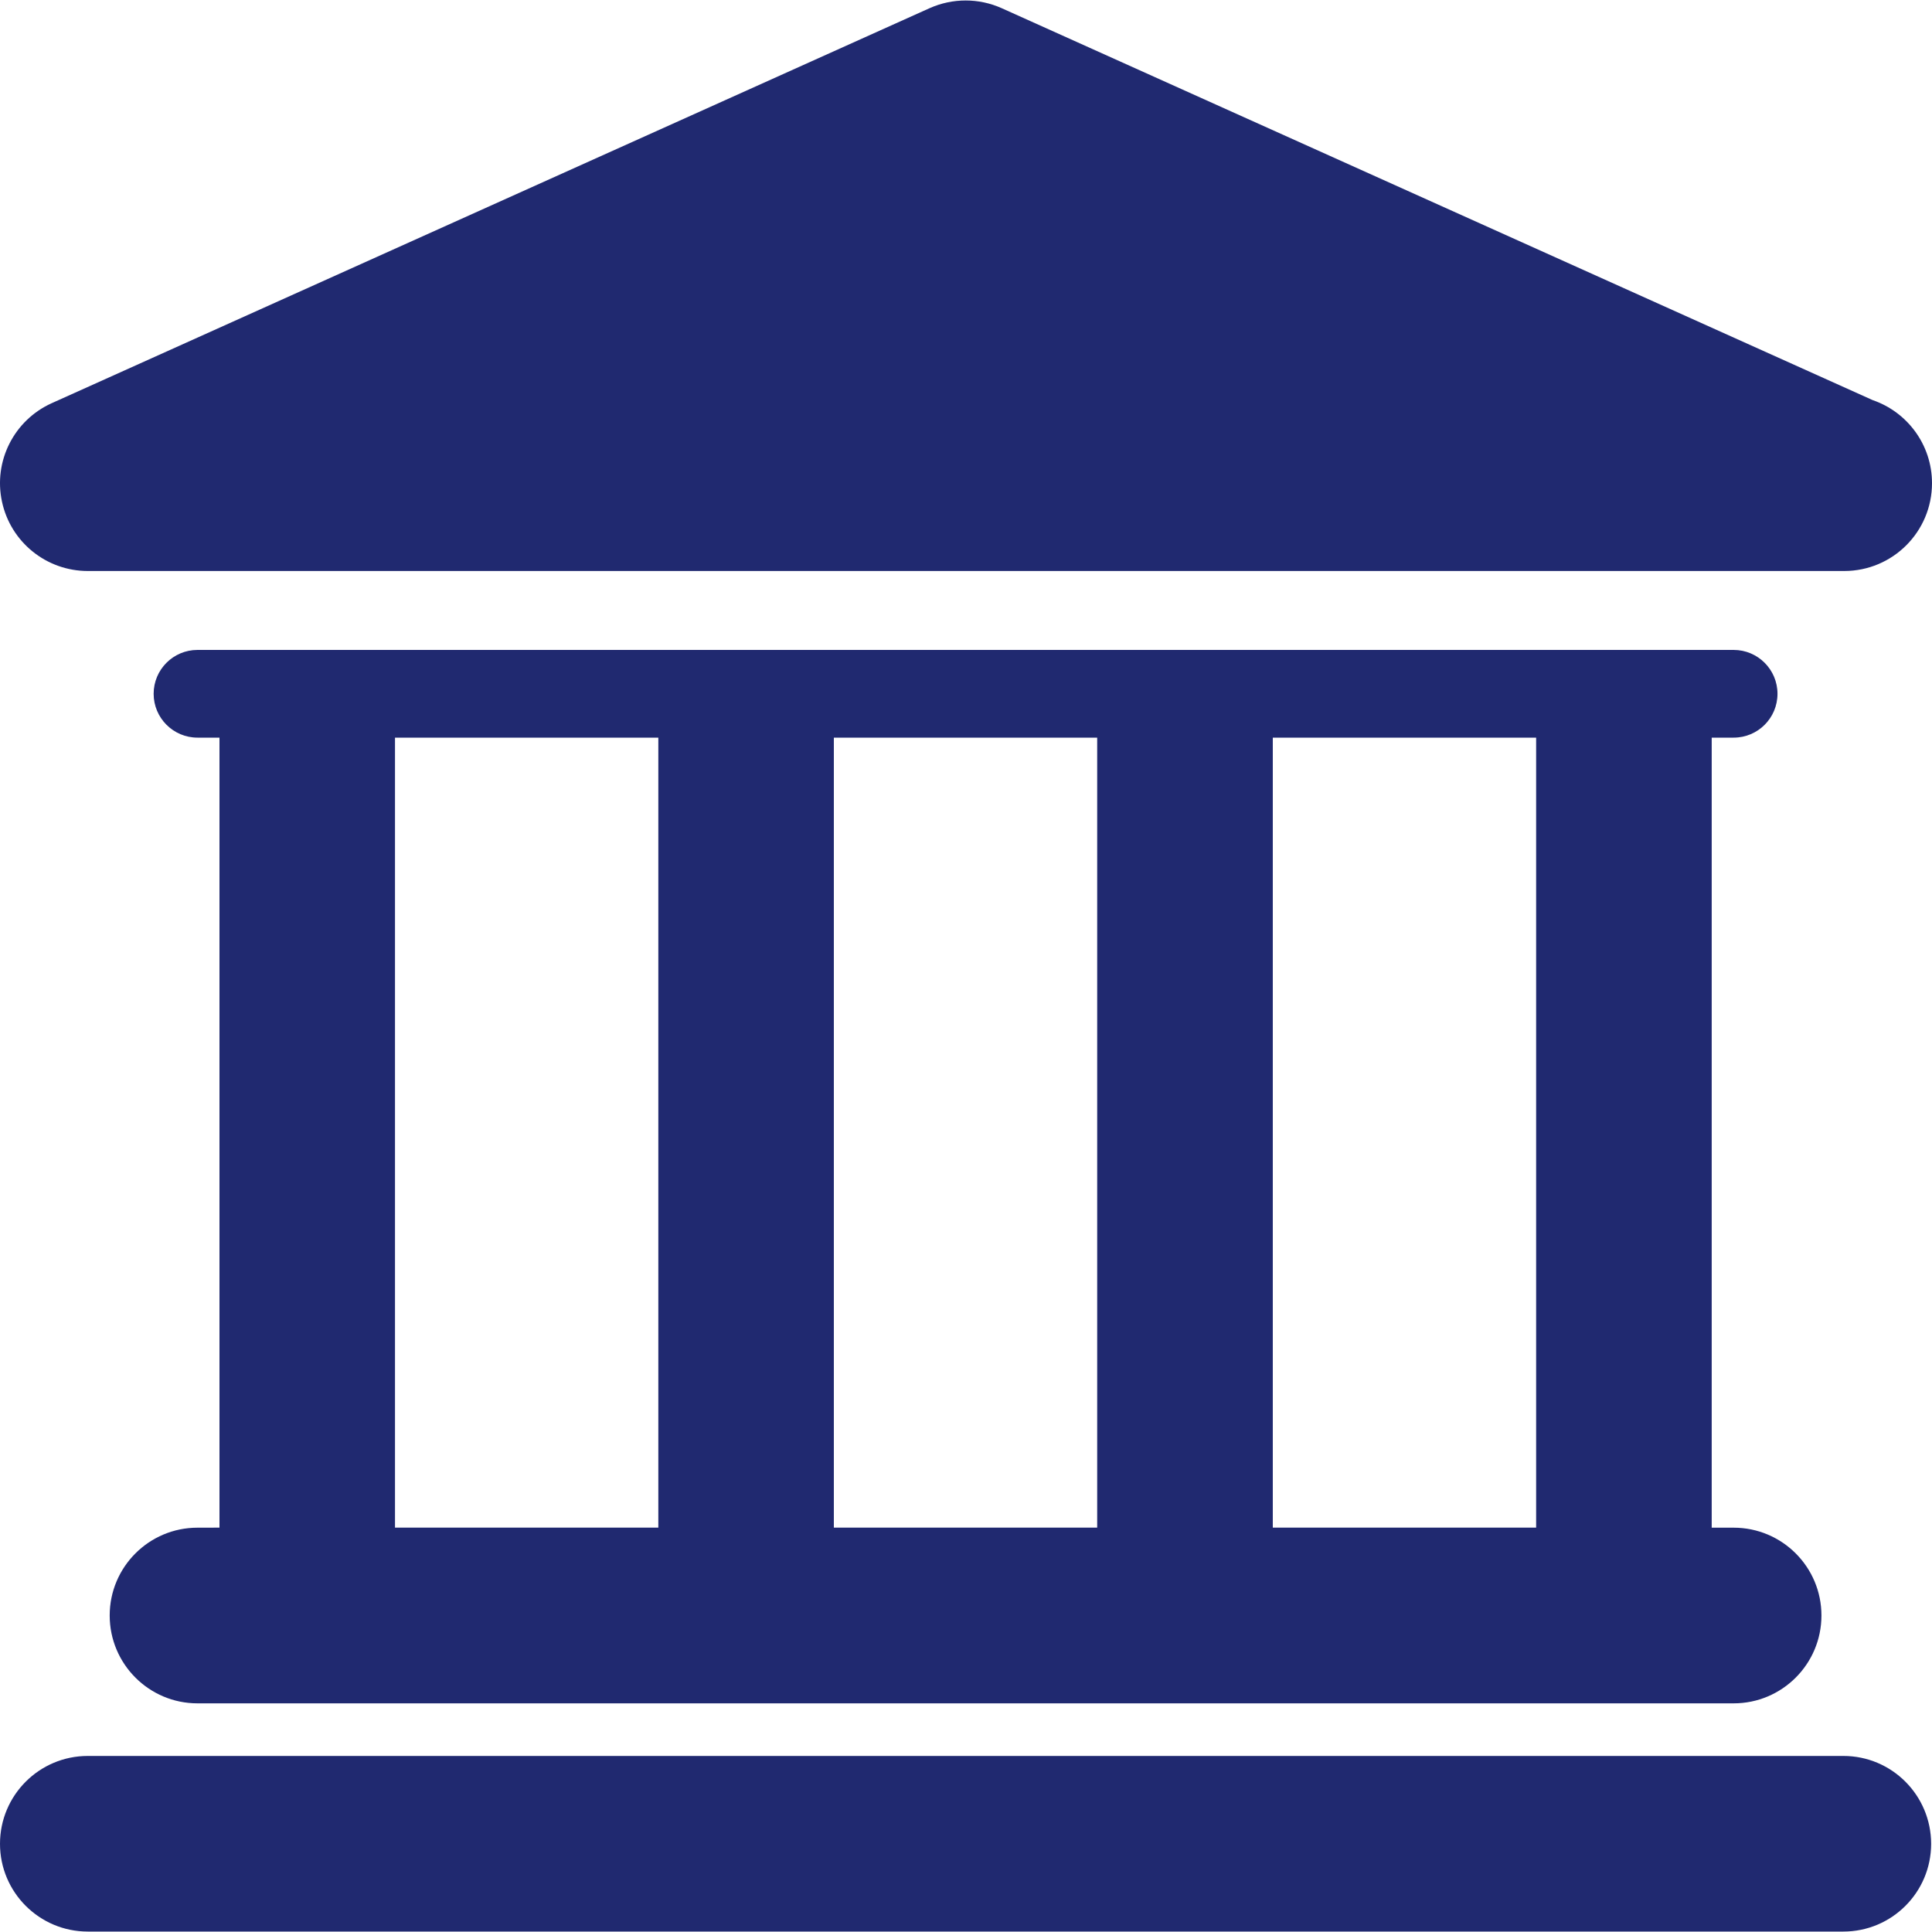
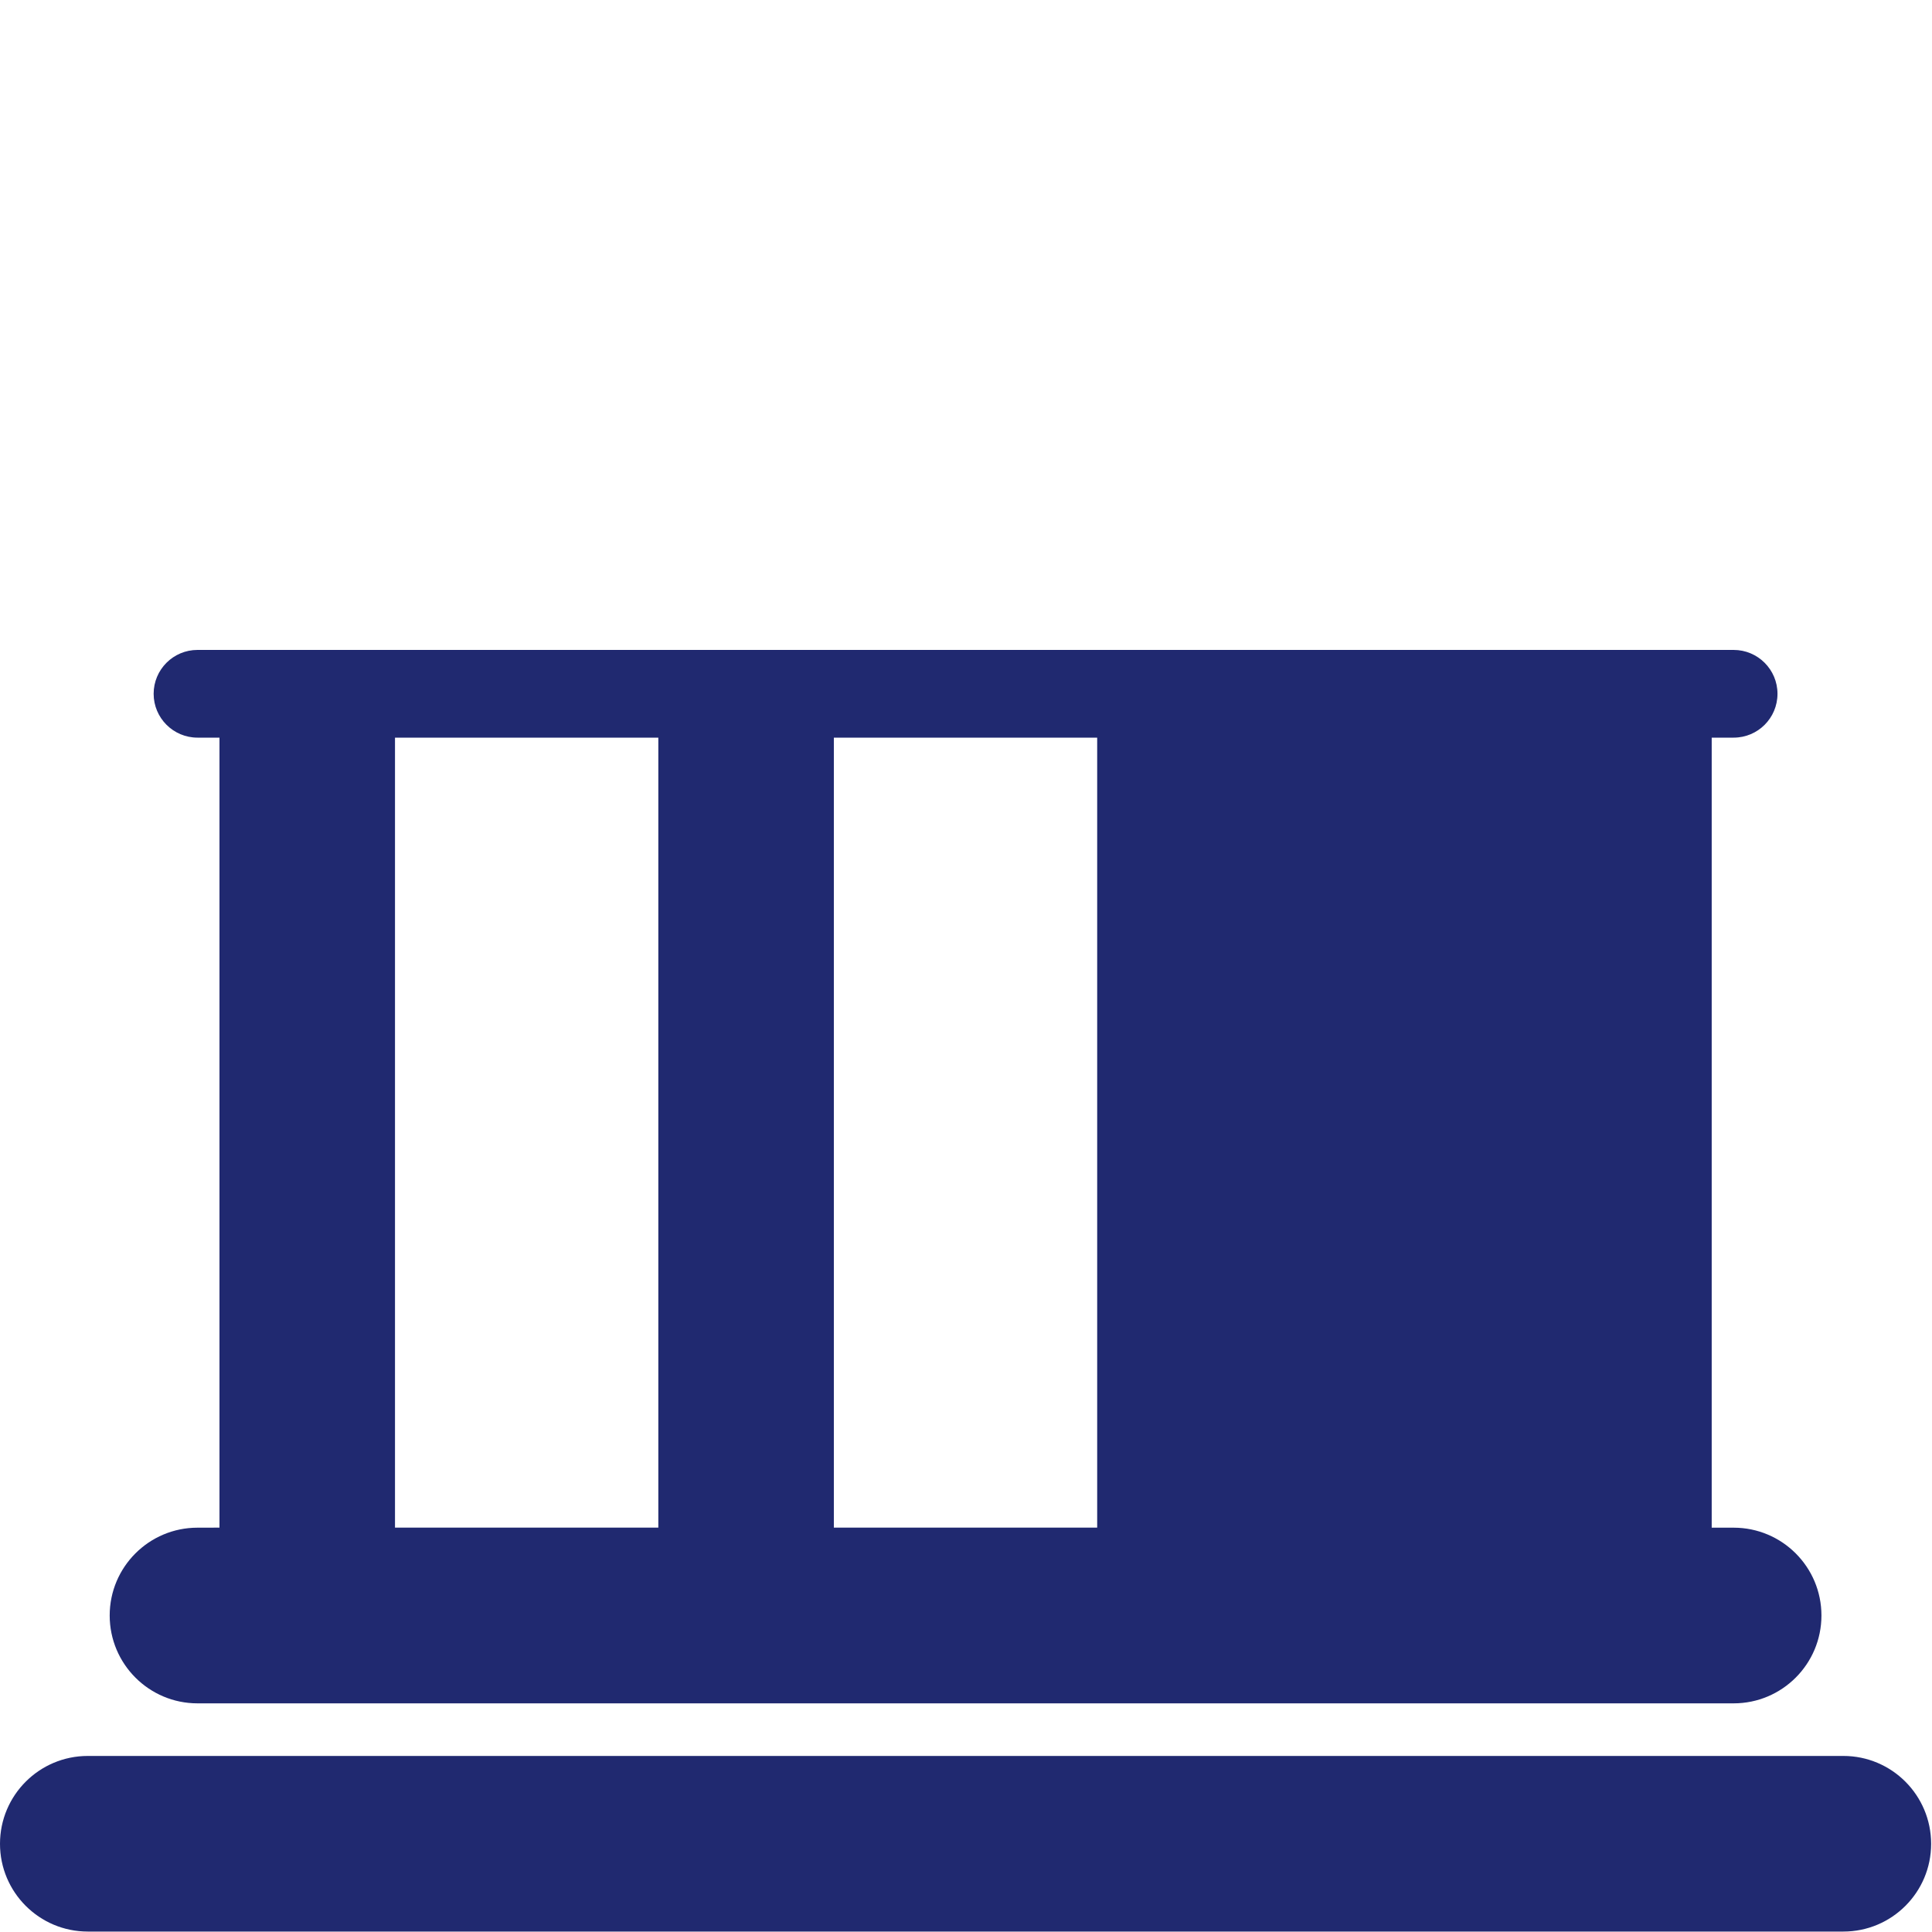
<svg xmlns="http://www.w3.org/2000/svg" width="40" height="40" viewBox="0 0 40 40" fill="none">
  <path d="M38.165 36.355H1.818C0.814 36.355 0 37.169 0 38.174C0 39.177 0.814 39.991 1.818 39.991H38.164C39.169 39.991 39.982 39.177 39.982 38.174C39.981 37.169 39.168 36.355 38.165 36.355Z" fill="#202970" />
-   <path d="M4.089 31.629C3.085 31.629 2.271 32.443 2.271 33.447C2.271 34.451 3.085 35.266 4.089 35.266H35.893C36.897 35.266 37.711 34.451 37.711 33.447C37.711 32.443 36.897 31.629 35.893 31.629H35.439V15.272H35.893C36.396 15.272 36.801 14.865 36.801 14.364C36.801 13.863 36.394 13.456 35.893 13.456H4.089C3.587 13.456 3.181 13.863 3.181 14.364C3.181 14.865 3.588 15.272 4.089 15.272H4.544V31.628L4.089 31.629ZM31.804 15.272V31.628H26.352V15.272H31.804ZM22.716 15.272V31.628H17.264V15.272H22.716ZM8.178 15.272H13.63V31.628H8.178V15.272Z" fill="#202970" />
-   <path d="M1.818 11.822H38.164C38.17 11.822 38.177 11.822 38.182 11.822C39.187 11.822 40 11.008 40 10.004C40 9.206 39.486 8.529 38.772 8.284L20.738 0.169C20.264 -0.043 19.722 -0.043 19.247 0.169L1.072 8.347C0.29 8.699 -0.14 9.549 0.041 10.386C0.22 11.224 0.961 11.822 1.818 11.822Z" fill="#202970" />
+   <path d="M4.089 31.629C3.085 31.629 2.271 32.443 2.271 33.447C2.271 34.451 3.085 35.266 4.089 35.266H35.893C36.897 35.266 37.711 34.451 37.711 33.447C37.711 32.443 36.897 31.629 35.893 31.629H35.439V15.272H35.893C36.396 15.272 36.801 14.865 36.801 14.364C36.801 13.863 36.394 13.456 35.893 13.456H4.089C3.587 13.456 3.181 13.863 3.181 14.364C3.181 14.865 3.588 15.272 4.089 15.272H4.544V31.628L4.089 31.629ZM31.804 15.272V31.628V15.272H31.804ZM22.716 15.272V31.628H17.264V15.272H22.716ZM8.178 15.272H13.63V31.628H8.178V15.272Z" fill="#202970" />
</svg>